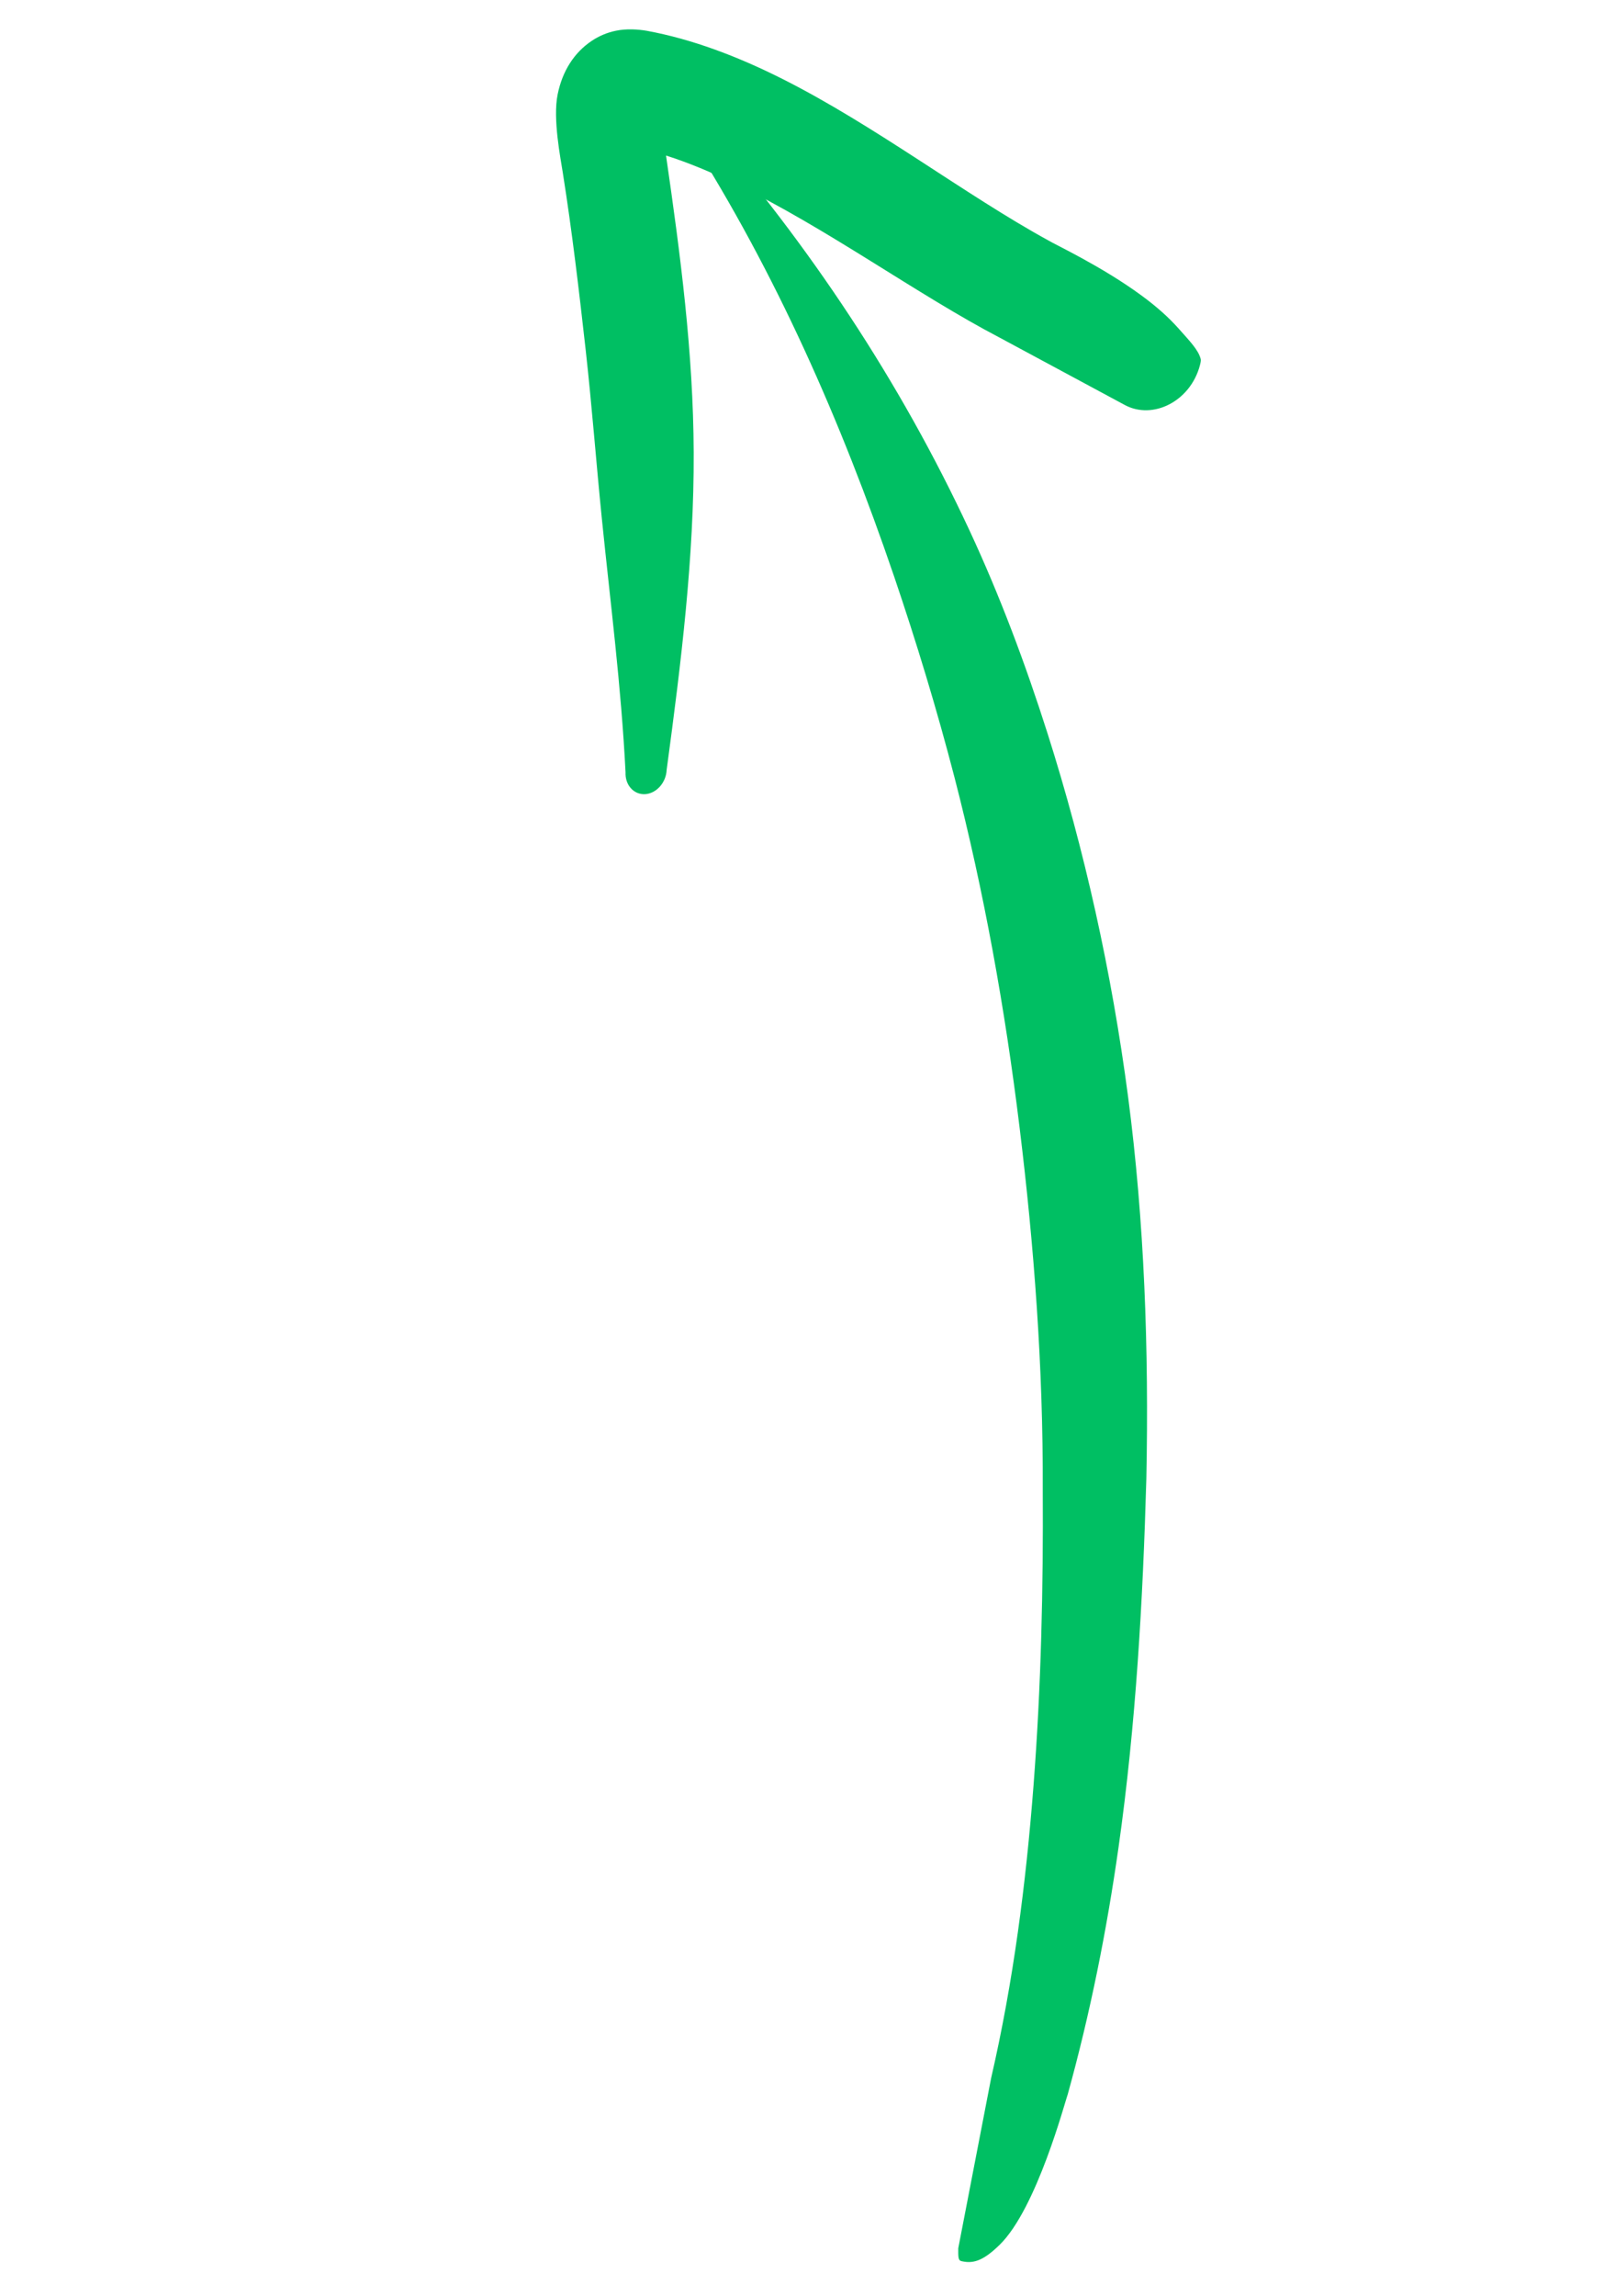
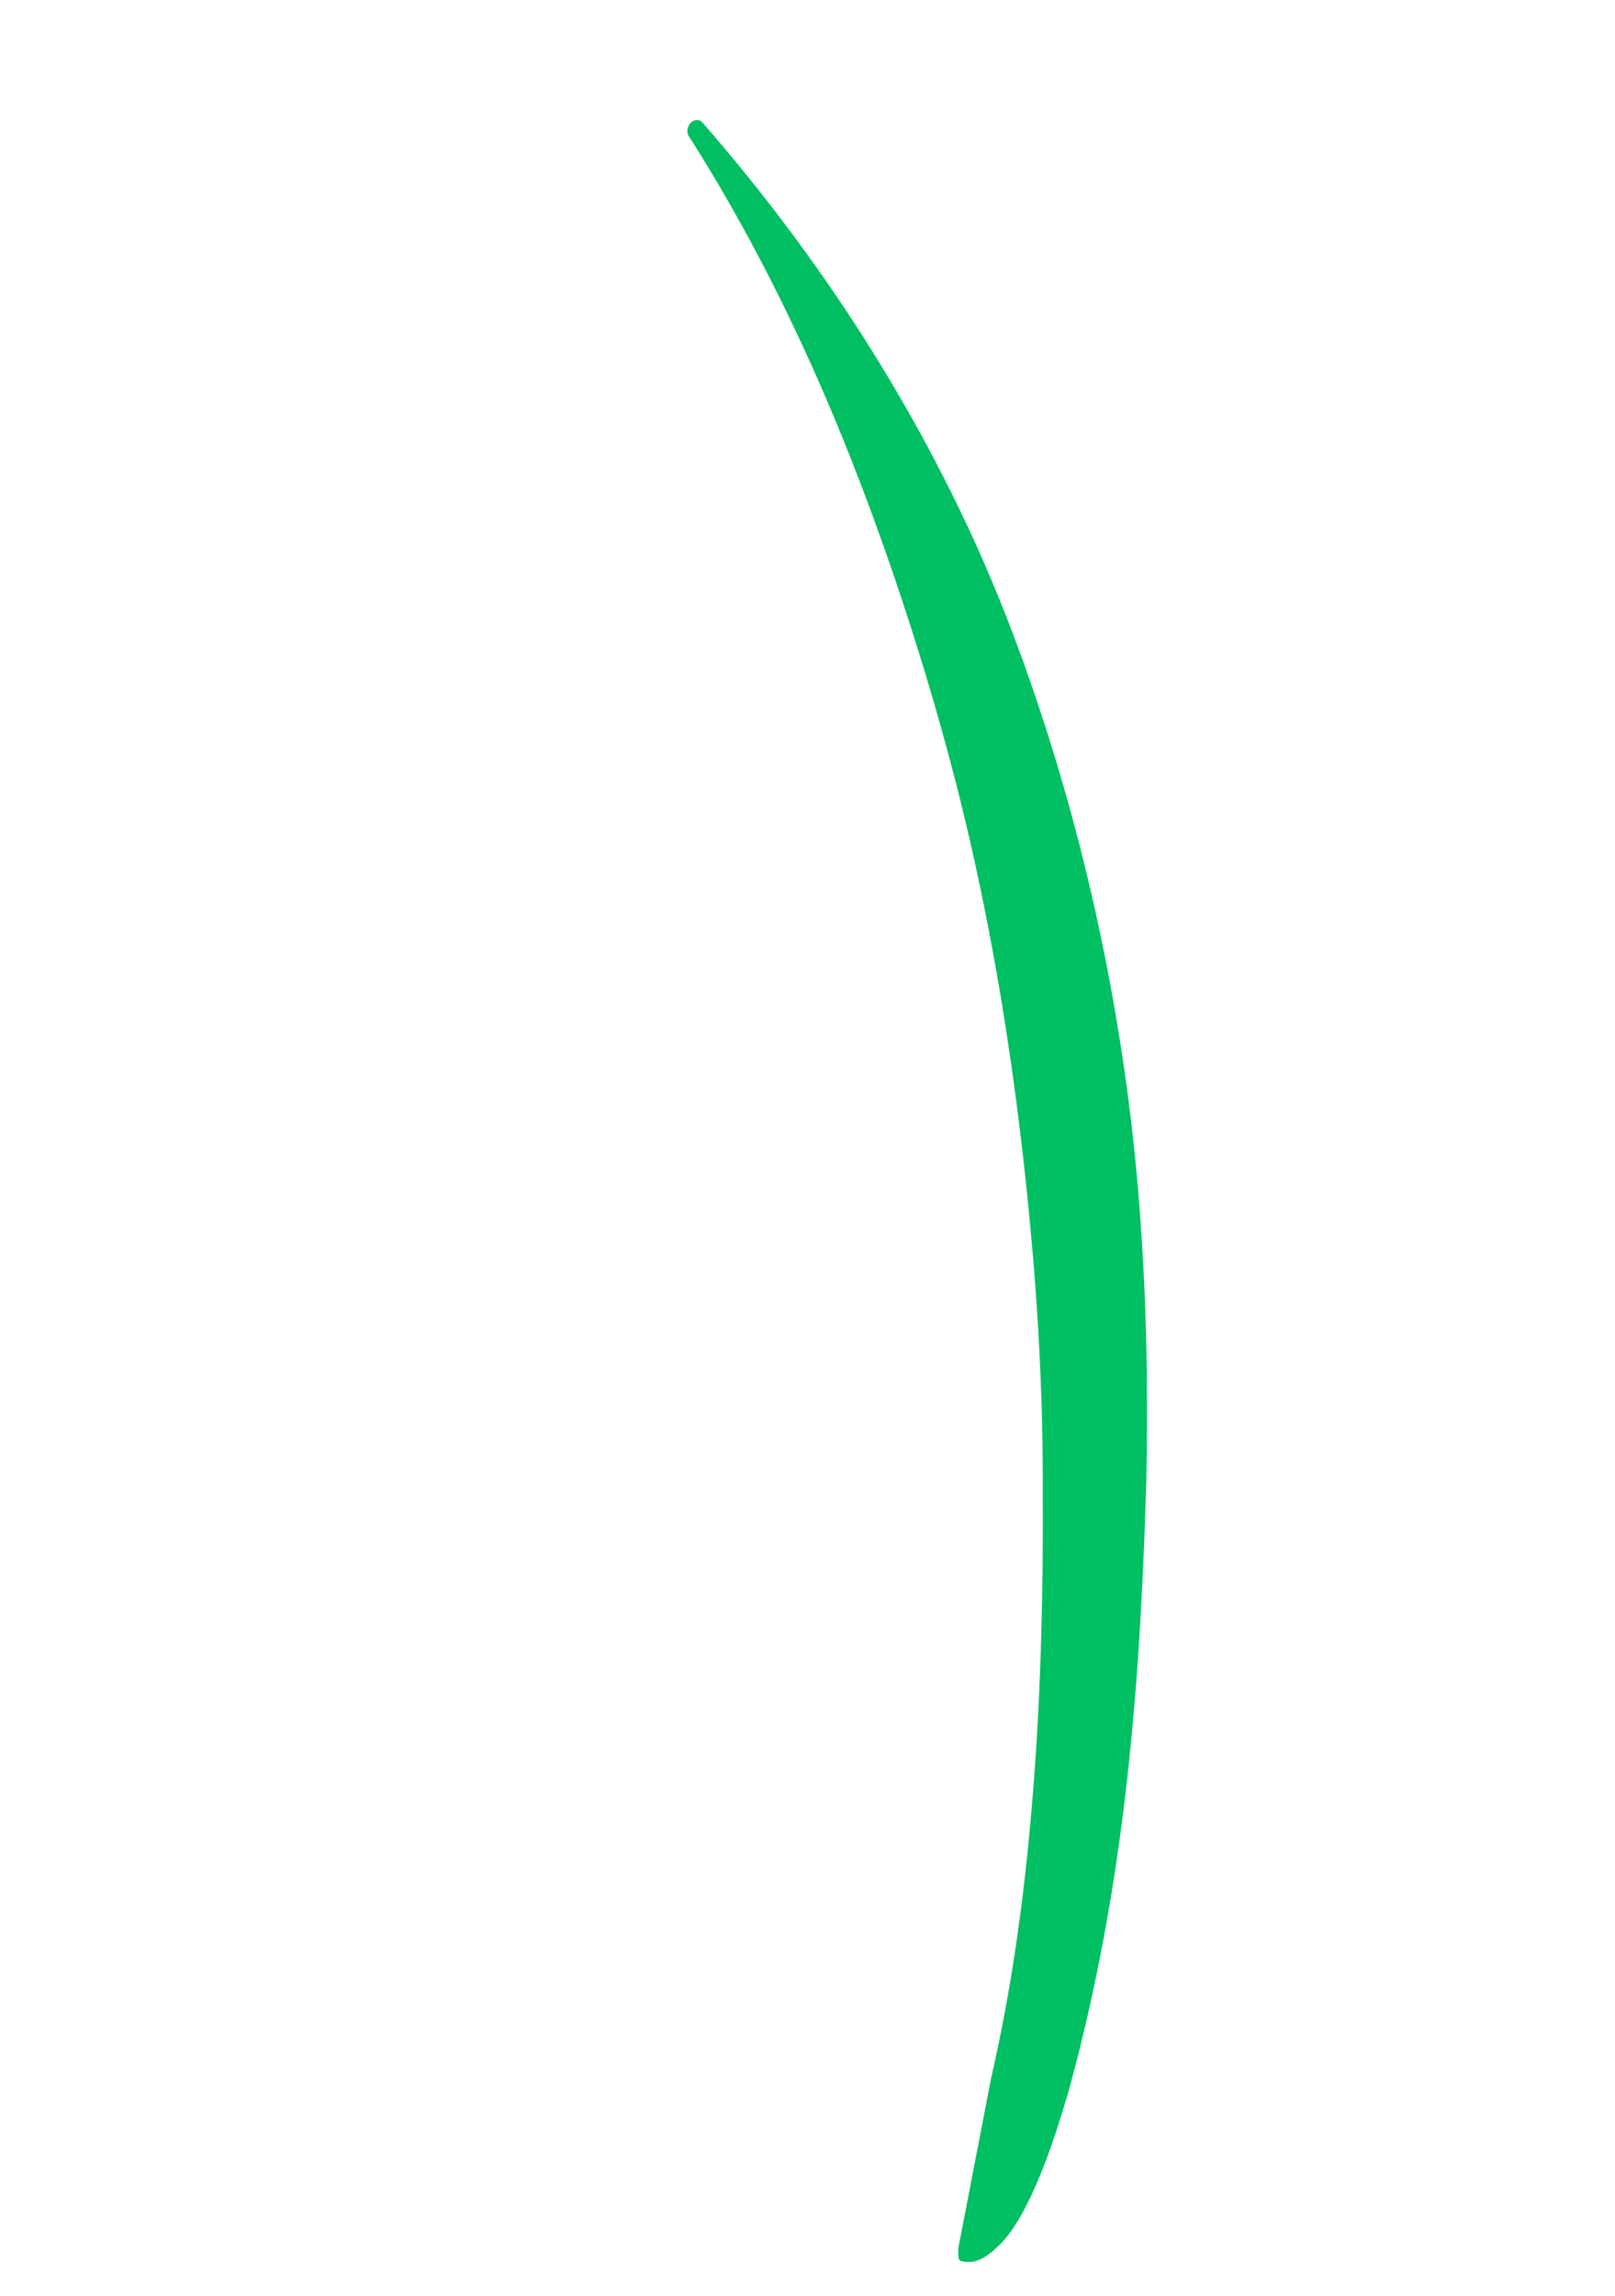
<svg xmlns="http://www.w3.org/2000/svg" width="126" height="179" viewBox="0 0 126 179" fill="none">
  <path fill-rule="evenodd" clip-rule="evenodd" d="M74.977 176.296C75.821 176.49 76.593 176.404 77.997 175.023C80.898 172.181 83.099 163.836 83.311 163.27C85.064 156.943 86.346 150.518 87.266 144.041C88.626 134.443 89.168 124.774 89.437 115.283C89.64 105.191 89.282 95.221 88.017 85.555C86.732 75.771 84.616 66.281 81.732 57.198C79.997 51.746 78 46.426 75.632 41.343C70.193 29.674 63.163 19.152 54.84 9.594C54.614 9.29 54.189 9.283 53.894 9.573C53.598 9.864 53.54 10.353 53.766 10.657C60.531 21.284 65.621 32.83 69.744 44.908C71.499 50.072 73.091 55.304 74.474 60.636C76.763 69.489 78.408 78.608 79.549 87.933C80.677 97.162 81.39 106.568 81.355 116.164C81.4 123.768 81.229 131.49 80.634 139.214C80.043 146.869 79.062 154.508 77.327 162.03L74.762 175.3C74.76 175.902 74.743 176.239 74.984 176.291L74.977 176.296Z" fill="#00BF63" />
-   <path fill-rule="evenodd" clip-rule="evenodd" d="M87.751 31.576C89.949 32.761 92.871 31.291 93.614 28.489C93.674 28.261 93.701 28.096 93.68 28.009C93.51 27.298 92.837 26.612 91.945 25.609C91.168 24.732 90.194 23.872 89.061 23.043C85.98 20.776 82.22 19.021 81.794 18.749C75.338 15.215 68.284 9.796 61.038 6.151C57.538 4.392 53.984 3.046 50.449 2.399C49.767 2.284 48.876 2.226 48.066 2.394C47.374 2.533 46.723 2.809 46.146 3.199C44.834 4.083 43.888 5.484 43.507 7.359C43.117 9.251 43.737 12.352 43.903 13.431C44.638 18.068 45.18 22.702 45.697 27.313C46.181 31.664 46.511 36.027 46.949 40.382C47.615 46.962 48.459 53.41 48.804 60.221C48.76 61.208 49.441 61.967 50.328 61.922C51.215 61.867 51.969 61.02 52.011 60.029C53.148 51.612 54.154 43.457 54.121 35.279C54.092 27.492 53.085 19.86 51.963 12.129C53.734 12.688 55.5 13.436 57.261 14.281C64.49 17.766 71.575 22.98 78.024 26.343L87.749 31.575L87.751 31.576Z" fill="#00BF63" />
</svg>